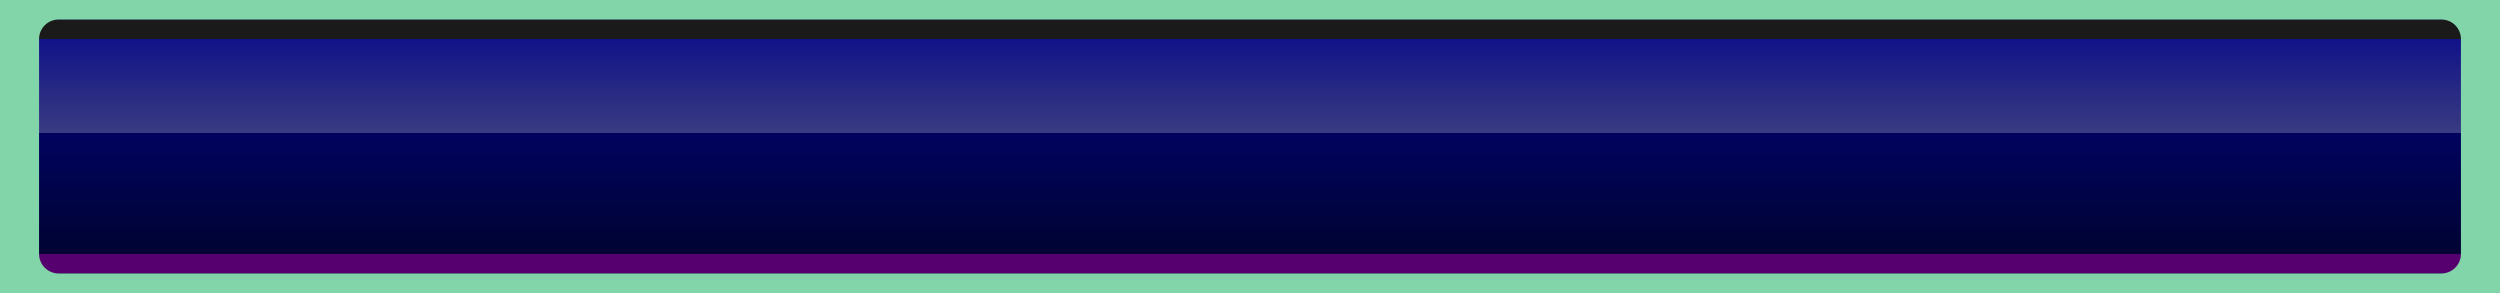
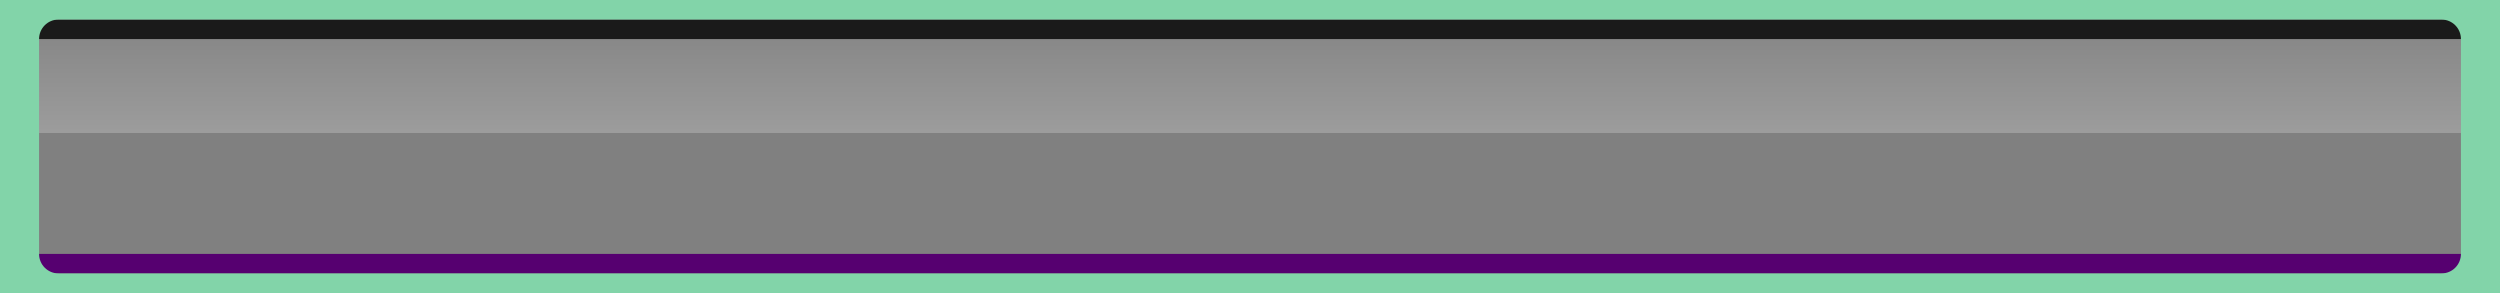
<svg xmlns="http://www.w3.org/2000/svg" xmlns:ns1="http://www.inkscape.org/namespaces/inkscape" xmlns:ns2="http://sodipodi.sourceforge.net/DTD/sodipodi-0.dtd" xmlns:xlink="http://www.w3.org/1999/xlink" id="svg2" version="1.1" ns1:version="0.47pre4 r22446" width="128" height="15" ns2:docname="progress_hi.svg">
  <rect width="100%" height="100%" fill="#808080" stroke="none" />
  <defs id="defs6">
    <linearGradient ns1:collect="always" id="linearGradient3604">
      <stop style="stop-color:#ffffff;stop-opacity:1;" offset="0" id="stop3606" />
      <stop style="stop-color:#ffffff;stop-opacity:0;" offset="1" id="stop3608" />
    </linearGradient>
    <linearGradient id="linearGradient3596">
      <stop style="stop-color:#00028f;stop-opacity:1;" offset="0" id="stop3598" />
      <stop style="stop-color:#000323;stop-opacity:1;" offset="1" id="stop3600" />
    </linearGradient>
    <ns1:perspective ns2:type="inkscape:persp3d" ns1:vp_x="0 : 0.5 : 1" ns1:vp_y="0 : 1000 : 0" ns1:vp_z="1 : 0.5 : 1" ns1:persp3d-origin="0.5 : 0.33333333 : 1" id="perspective10" />
    <ns1:perspective id="perspective10-0" ns1:persp3d-origin="0.5 : 0.33333333 : 1" ns1:vp_z="1 : 0.5 : 1" ns1:vp_y="0 : 1000 : 0" ns1:vp_x="0 : 0.5 : 1" ns2:type="inkscape:persp3d" />
    <linearGradient ns1:collect="always" xlink:href="#linearGradient3596" id="linearGradient3602" x1="65.819" y1="-25.015" x2="65.819" y2="-10.015" gradientUnits="userSpaceOnUse" />
    <linearGradient ns1:collect="always" xlink:href="#linearGradient3604" id="linearGradient3610" x1="65.812" y1="-15.906" x2="65.812" y2="-25" gradientUnits="userSpaceOnUse" />
    <linearGradient ns1:collect="always" xlink:href="#linearGradient3596" id="linearGradient3617" gradientUnits="userSpaceOnUse" x1="65.819" y1="-25.015" x2="65.819" y2="-10.015" />
    <linearGradient ns1:collect="always" xlink:href="#linearGradient3596" id="linearGradient3619" gradientUnits="userSpaceOnUse" x1="65.819" y1="-25.015" x2="65.819" y2="-10.015" />
    <linearGradient ns1:collect="always" xlink:href="#linearGradient3604" id="linearGradient3621" gradientUnits="userSpaceOnUse" x1="65.812" y1="-15.906" x2="65.812" y2="-25" />
    <linearGradient ns1:collect="always" xlink:href="#linearGradient3604" id="linearGradient2831" gradientUnits="userSpaceOnUse" x1="65.812" y1="-15.906" x2="65.812" y2="-25" gradientTransform="translate(-1.812,25.015)" />
  </defs>
  <ns2:namedview pagecolor="#ffffff" bordercolor="#560070" borderopacity="1" objecttolerance="10" gridtolerance="10" guidetolerance="10" ns1:pageopacity="0" ns1:pageshadow="2" ns1:window-width="1280" ns1:window-height="721" id="namedview4" showgrid="false" ns1:zoom="6.5241649" ns1:cx="68.008759" ns1:cy="-1.1706181" ns1:window-x="0" ns1:window-y="27" ns1:window-maximized="1" ns1:current-layer="svg2" />
  <g id="g2821" style="fill:url(#linearGradient3619);fill-opacity:1" transform="translate(-1.812,25.015)">
-     <rect style="fill:url(#linearGradient3617);fill-opacity:1;stroke:none" id="rect3592" width="128" height="15" x="1.819" y="-25.015" ry="0" />
-   </g>
+     </g>
  <path ns2:nodetypes="ccccc" style="opacity:0.3;fill:url(#linearGradient2831);fill-opacity:1;stroke:none" d="m 0,0.015 0,6.795 128,0 0,-6.795 -128,0 z" id="rect2816" />
  <rect y="13" x="0" height="1" width="128" id="rect3626" style="fill:#560070;fill-opacity:1;stroke:none" />
  <rect y="1" x="0" height="1" width="128" id="rect3598" style="fill:#1a1a1a;fill-opacity:1;stroke:none" />
  <g id="g2837">
    <g id="g2833">
      <g id="g2830">
        <path id="rect5917" d="M 0 0 L 0 15 L 128 15 L 128 0 L 0 0 z M 3 1 L 125 1 C 125.554 1 126 1.446 126 2 L 126 13 C 126 13.554 125.554 14 125 14 L 3 14 C 2.446 14 2 13.554 2 13 L 2 2 C 2 1.446 2.446 1 3 1 z " style="fill:#82d4a9;stroke:none" />
      </g>
    </g>
  </g>
</svg>